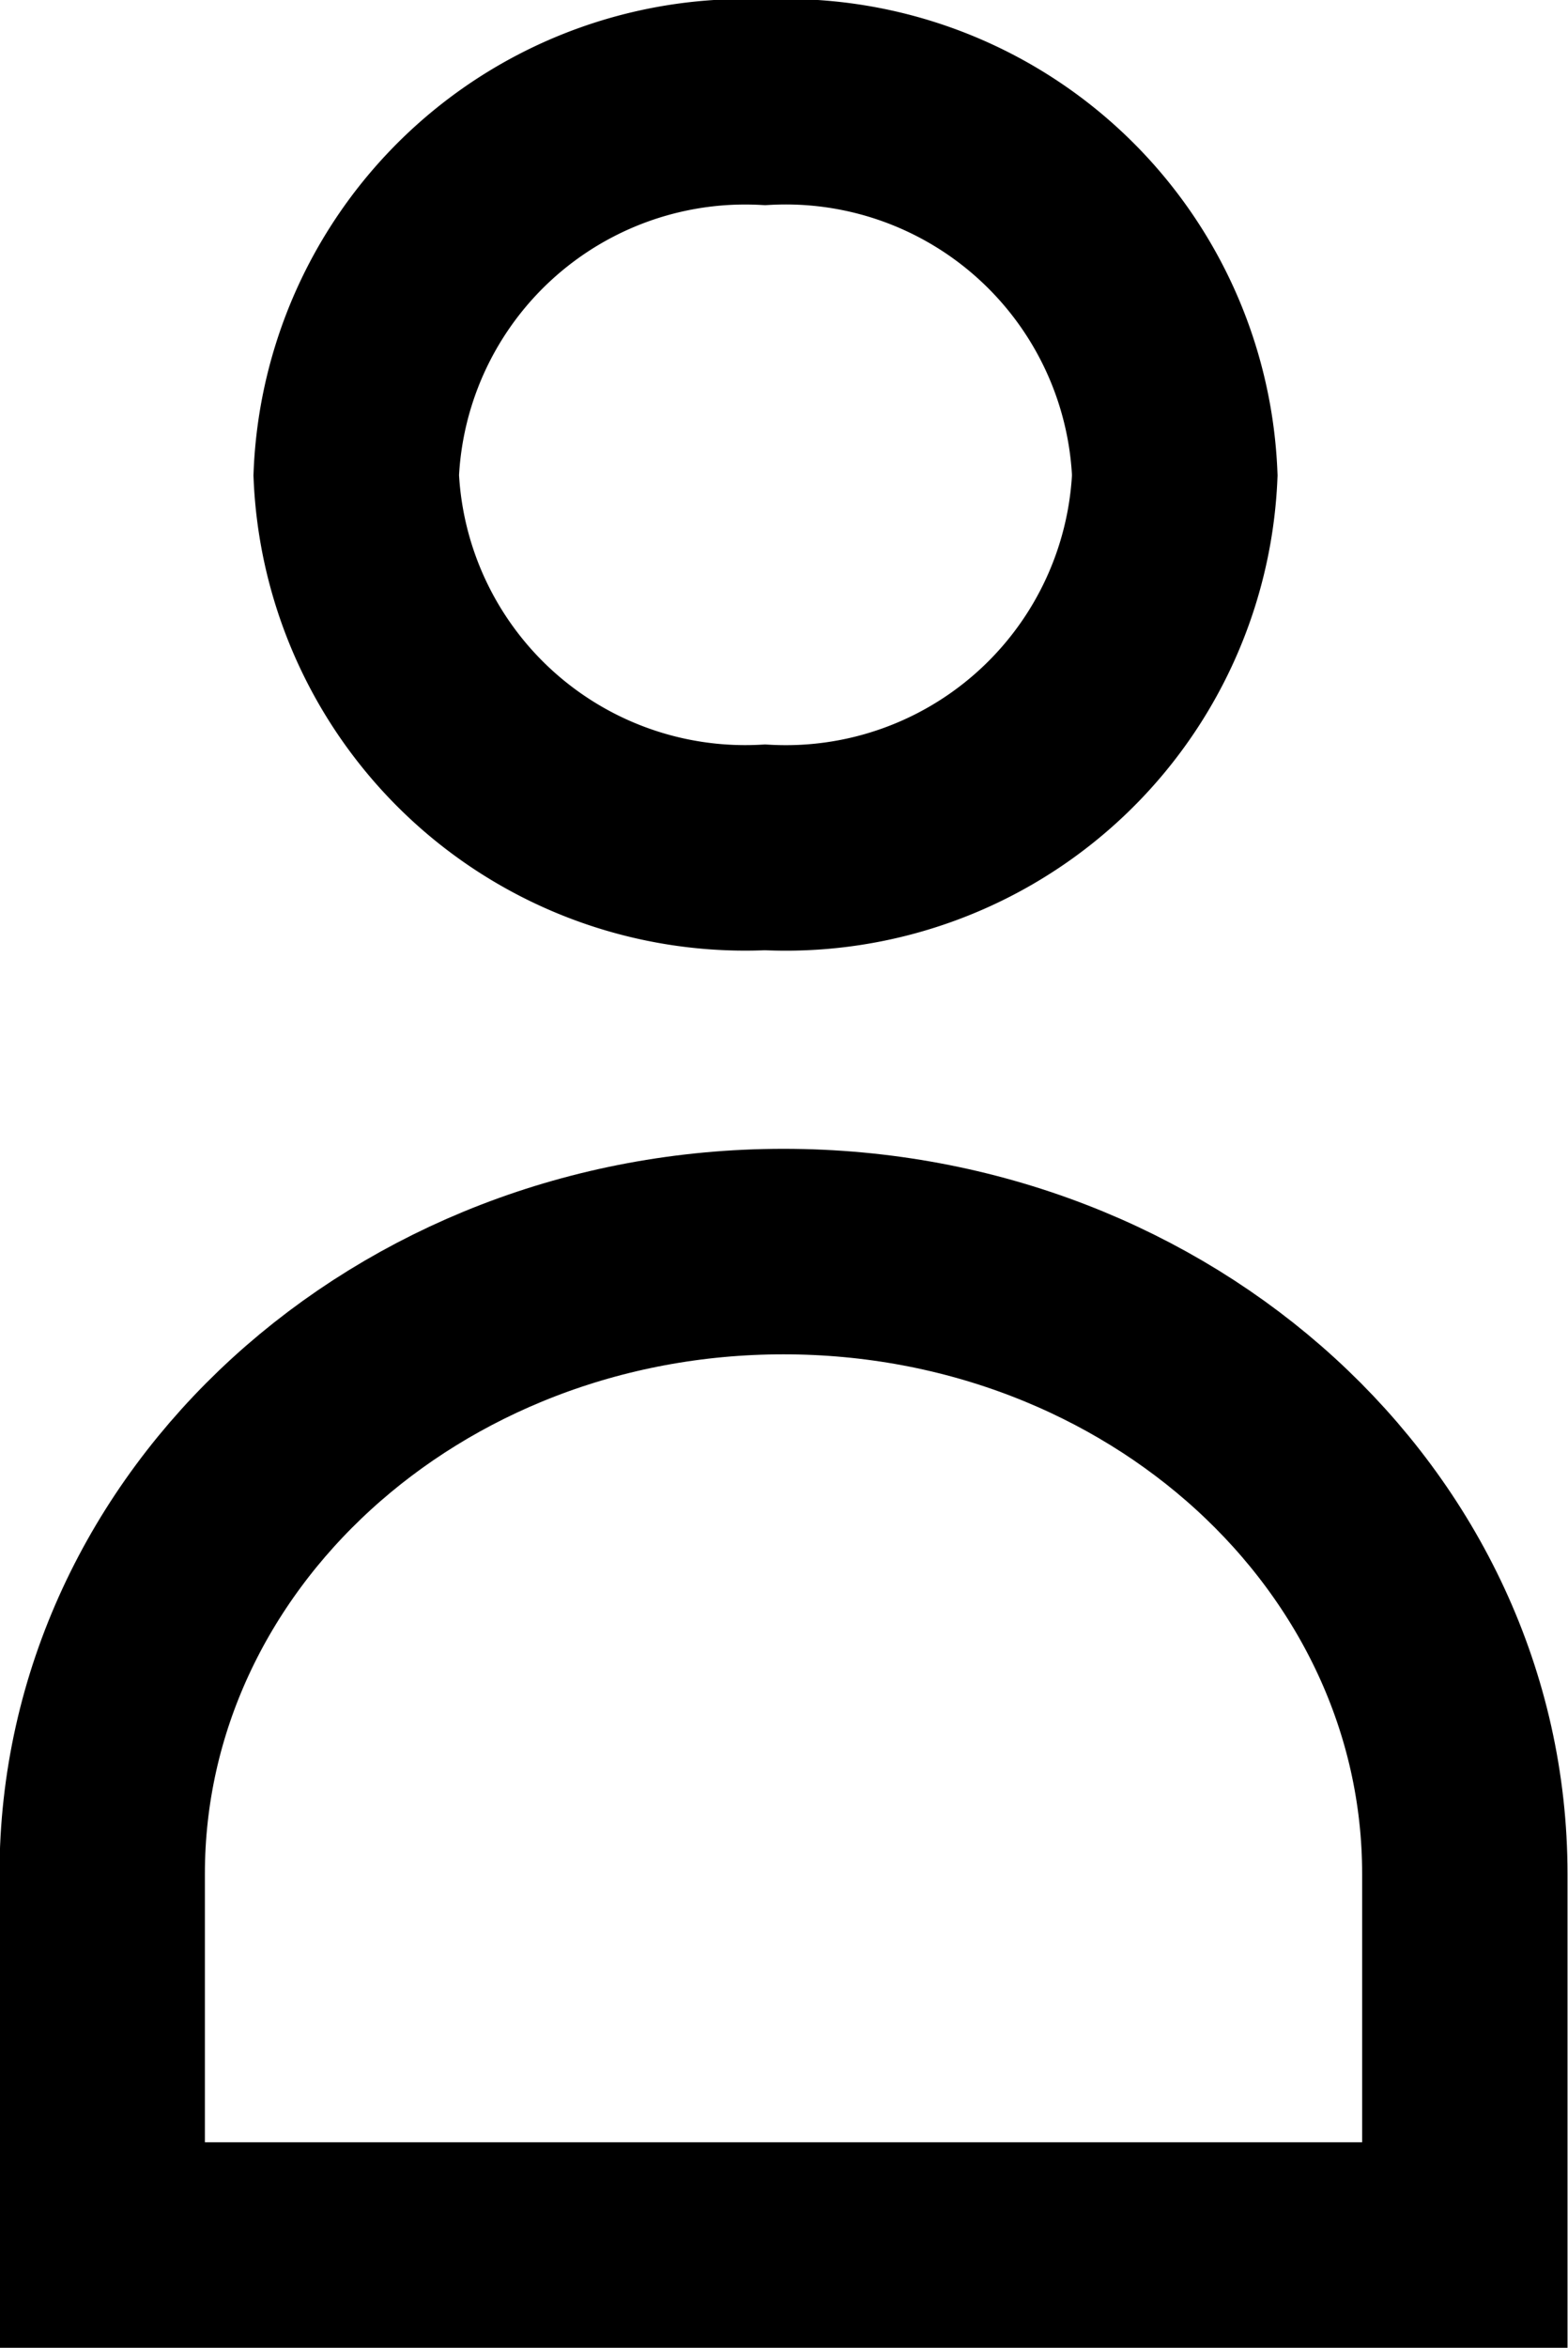
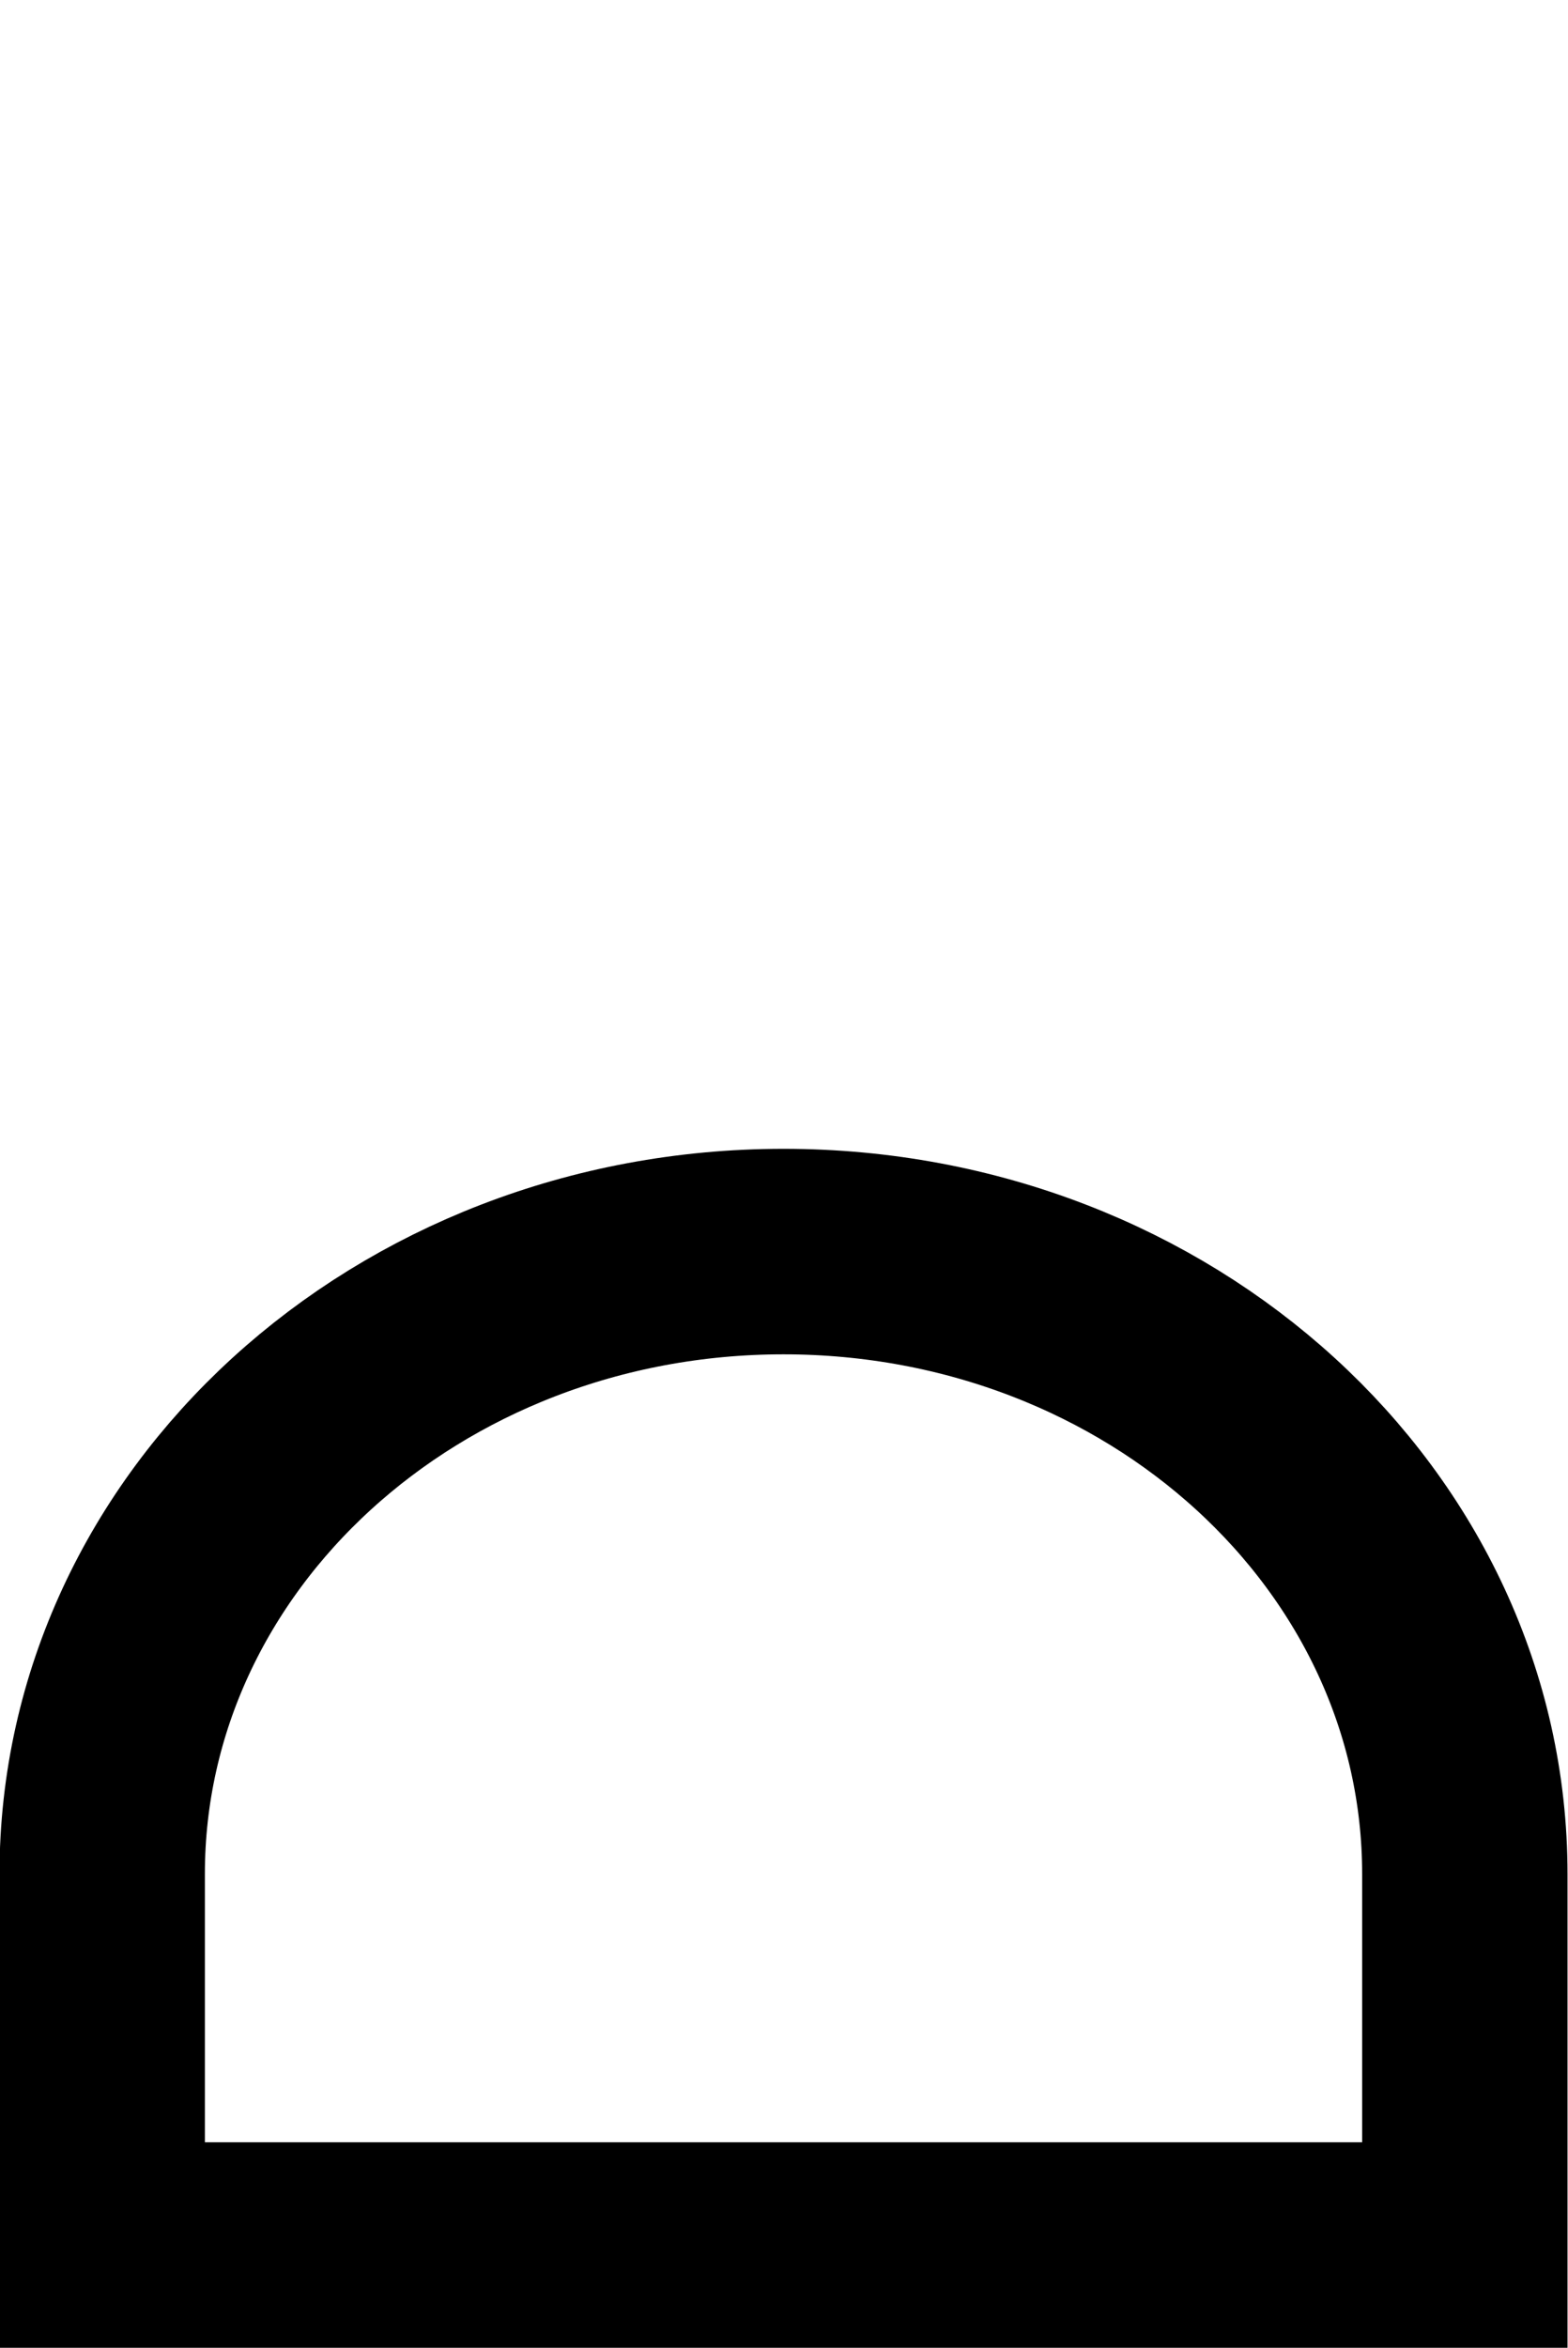
<svg xmlns="http://www.w3.org/2000/svg" viewBox="0 0 16.11 24.11">
  <g id="be87e1c4-3097-4a3f-b736-2567a6b2338c" data-name="Capa 2">
    <g id="e012a608-6b9f-447d-8db1-b587b08b7457" data-name="Capa 2">
-       <path d="M3.66,4.88a4,4,0,0,1,4.2-3.83,4,4,0,0,1,4.21,3.83A4,4,0,0,1,7.86,8.7,4,4,0,0,1,3.66,4.88Z" fill="none" stroke="#000" stroke-miterlimit="10" stroke-width="2.11" fill-rule="evenodd" />
      <path d="M2.46,23.05H15.05V19.24c0-3.53-3.13-6.39-7-6.39s-7,2.86-7,6.39v3.81Z" fill="none" stroke="#000" stroke-miterlimit="10" stroke-width="2.11" fill-rule="evenodd" />
    </g>
  </g>
</svg>